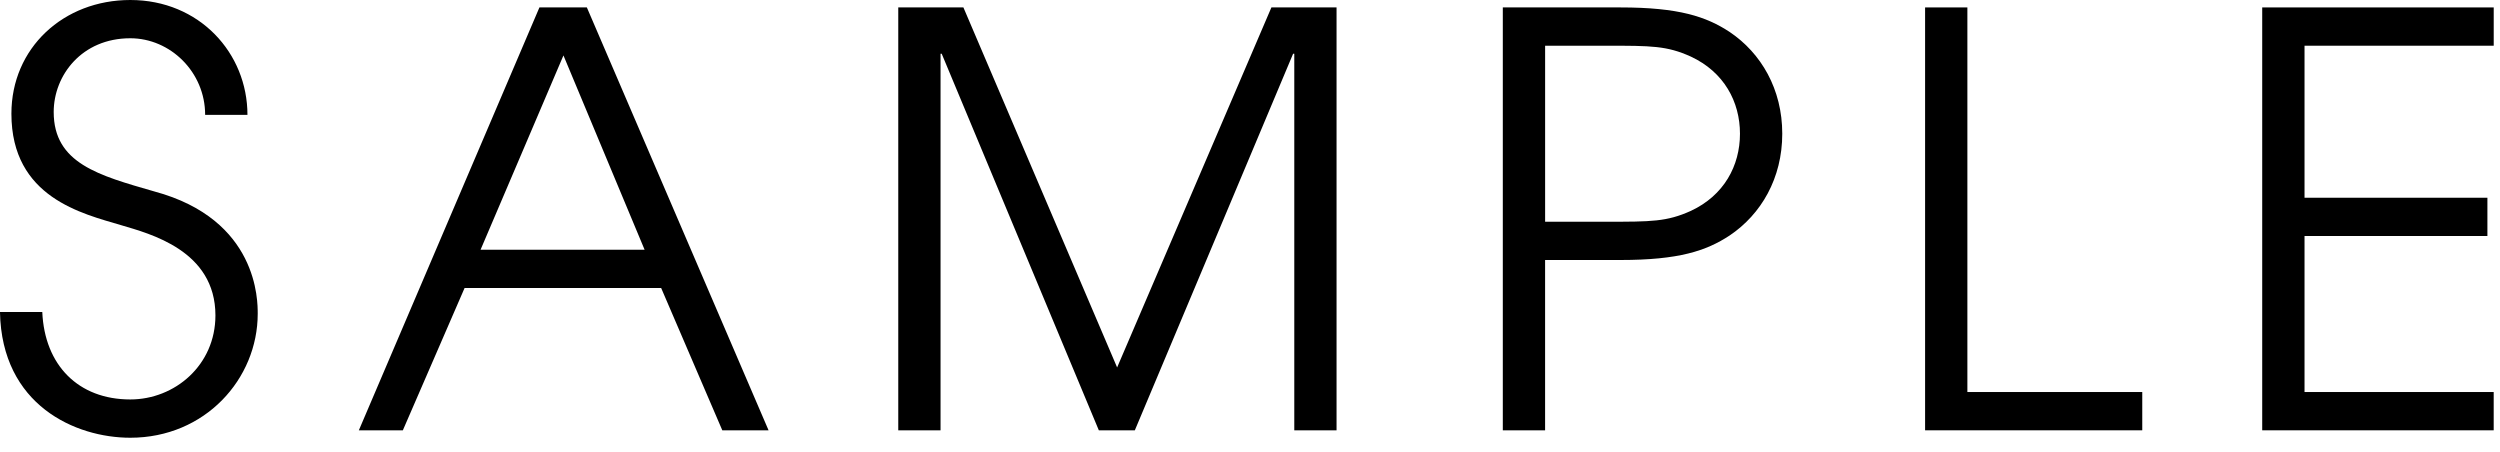
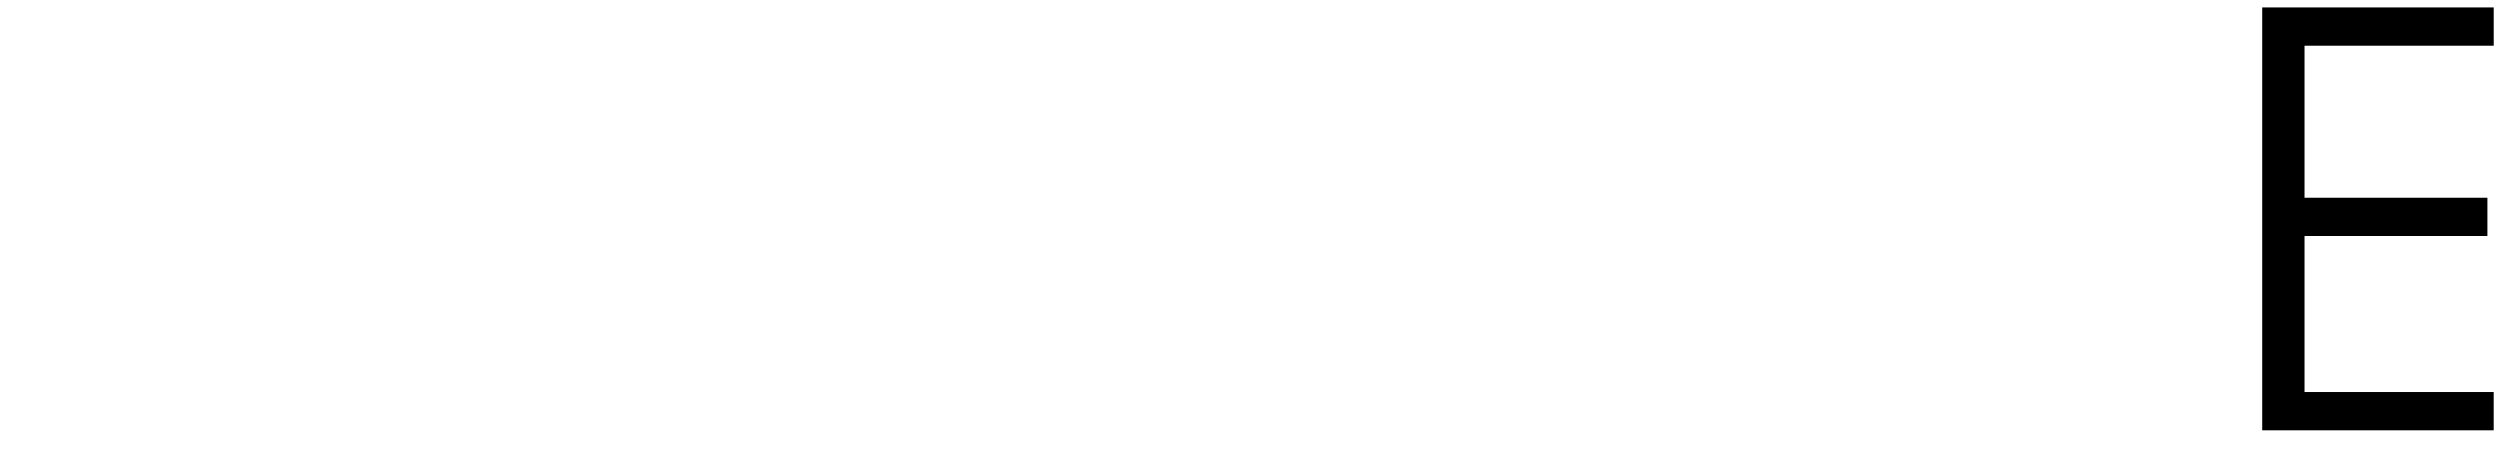
<svg xmlns="http://www.w3.org/2000/svg" version="1.1" id="レイヤー_1" x="0px" y="0px" width="105px" height="19px" viewBox="0 0 105 19" enable-background="new 0 0 105 19" xml:space="preserve">
  <g>
-     <path d="M1.776,13.104c0.096,2.232,1.512,3.673,3.696,3.673c1.872,0,3.576-1.44,3.576-3.529c0-2.735-2.761-3.432-3.961-3.791   C3.48,8.977,0.479,8.305,0.479,4.775C0.479,2.016,2.664,0,5.473,0c2.903,0,4.92,2.231,4.92,4.824H8.616   c0-1.801-1.464-3.217-3.144-3.217c-2.041,0-3.217,1.561-3.217,3.097c0,2.16,1.896,2.664,4.225,3.336   c4.368,1.177,4.344,4.608,4.344,5.137c0,2.736-2.208,5.208-5.352,5.208c-2.305,0-5.401-1.367-5.473-5.28H1.776z" />
-     <path d="M22.656,0.312h1.992l7.632,17.762h-1.943l-2.568-5.977h-8.257l-2.593,5.977h-1.848L22.656,0.312z M20.184,10.488h6.889   l-3.408-8.16L20.184,10.488z" />
-     <path d="M37.727,0.312h2.736l6.456,15.121l6.48-15.121h2.736v17.762H54.36V2.256h-0.049l-6.648,15.817h-1.512L39.551,2.256h-0.048   v15.817h-1.776V0.312z" />
-     <path d="M63.118,0.312h4.944c2.448,0,3.601,0.384,4.585,1.032c1.32,0.888,2.208,2.4,2.208,4.272S73.968,9,72.647,9.889   c-0.984,0.648-2.137,1.031-4.585,1.031h-3.168v7.153h-1.776V0.312z M64.895,9.313h2.568c1.896,0,2.544,0,3.553-0.456   c1.392-0.648,2.063-1.896,2.063-3.24c0-1.345-0.672-2.593-2.063-3.24C70.007,1.92,69.359,1.92,67.463,1.92h-2.568V9.313z" />
-     <path d="M80.854,0.312h1.776v16.153h7.345v1.608h-9.121V0.312z" />
    <path d="M95.014,0.312h9.722V1.92H96.79v6.385h7.681v1.607H96.79v6.553h7.945v1.608h-9.722V0.312z" />
  </g>
</svg>